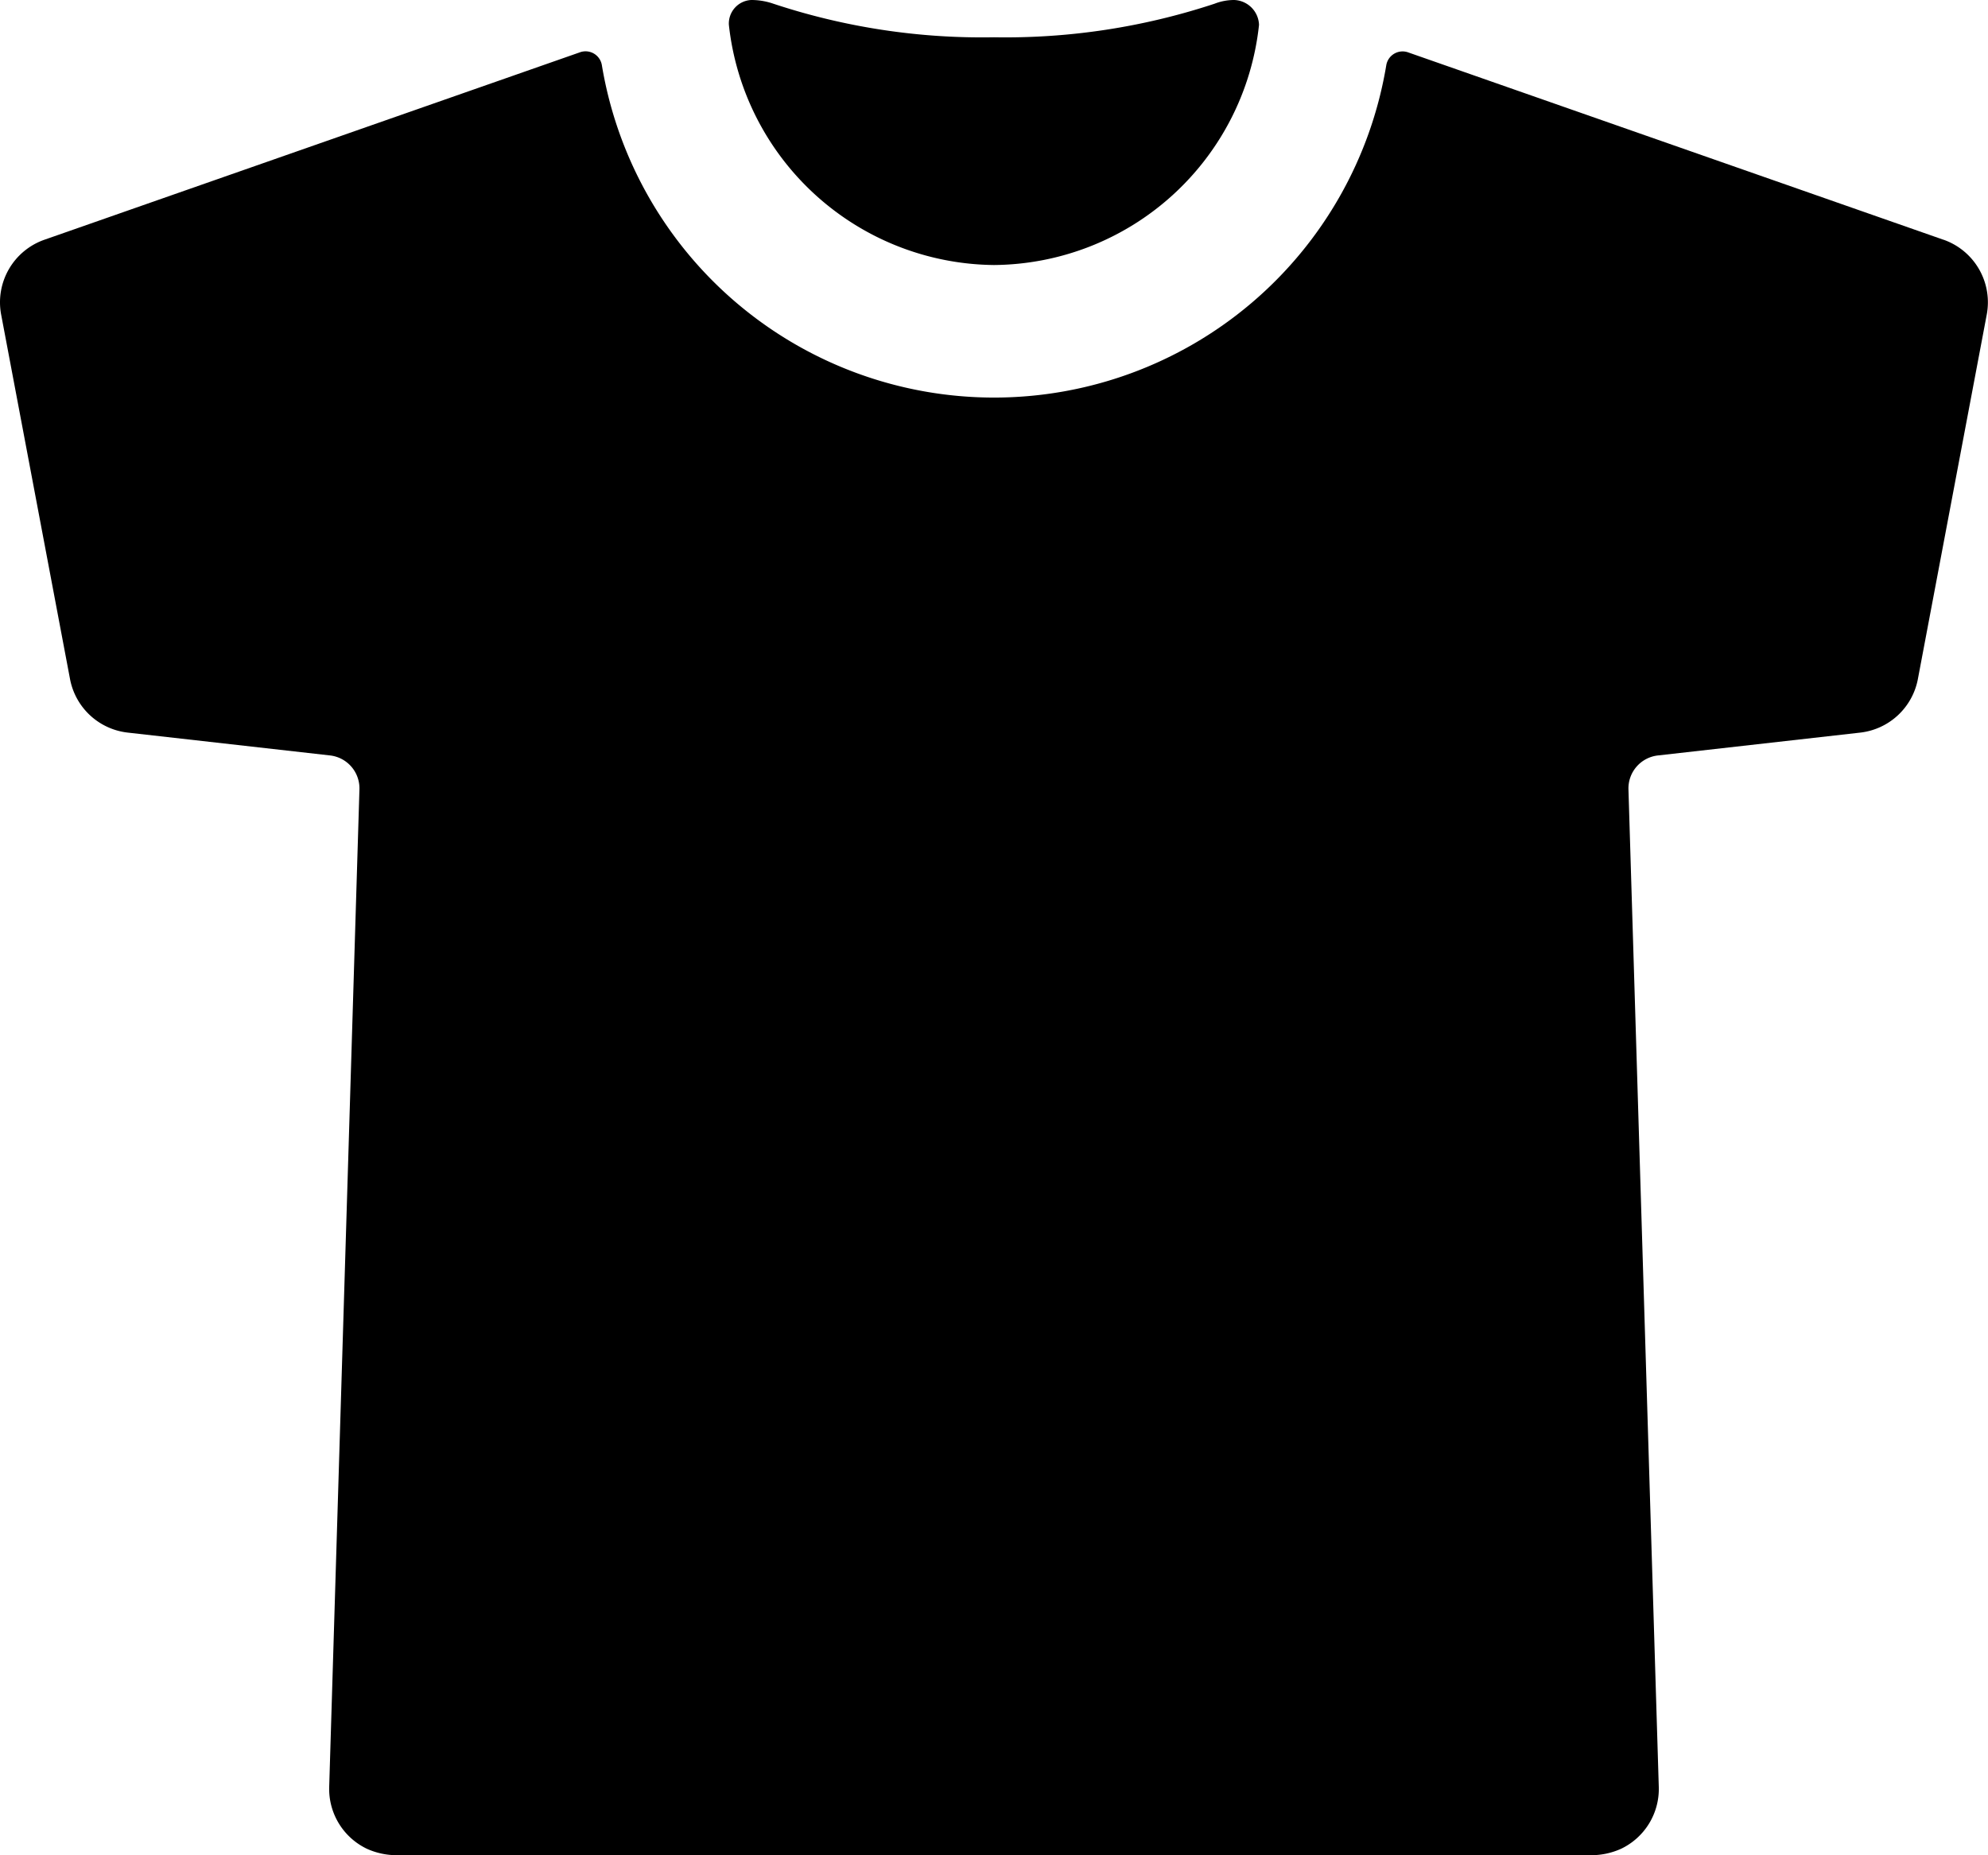
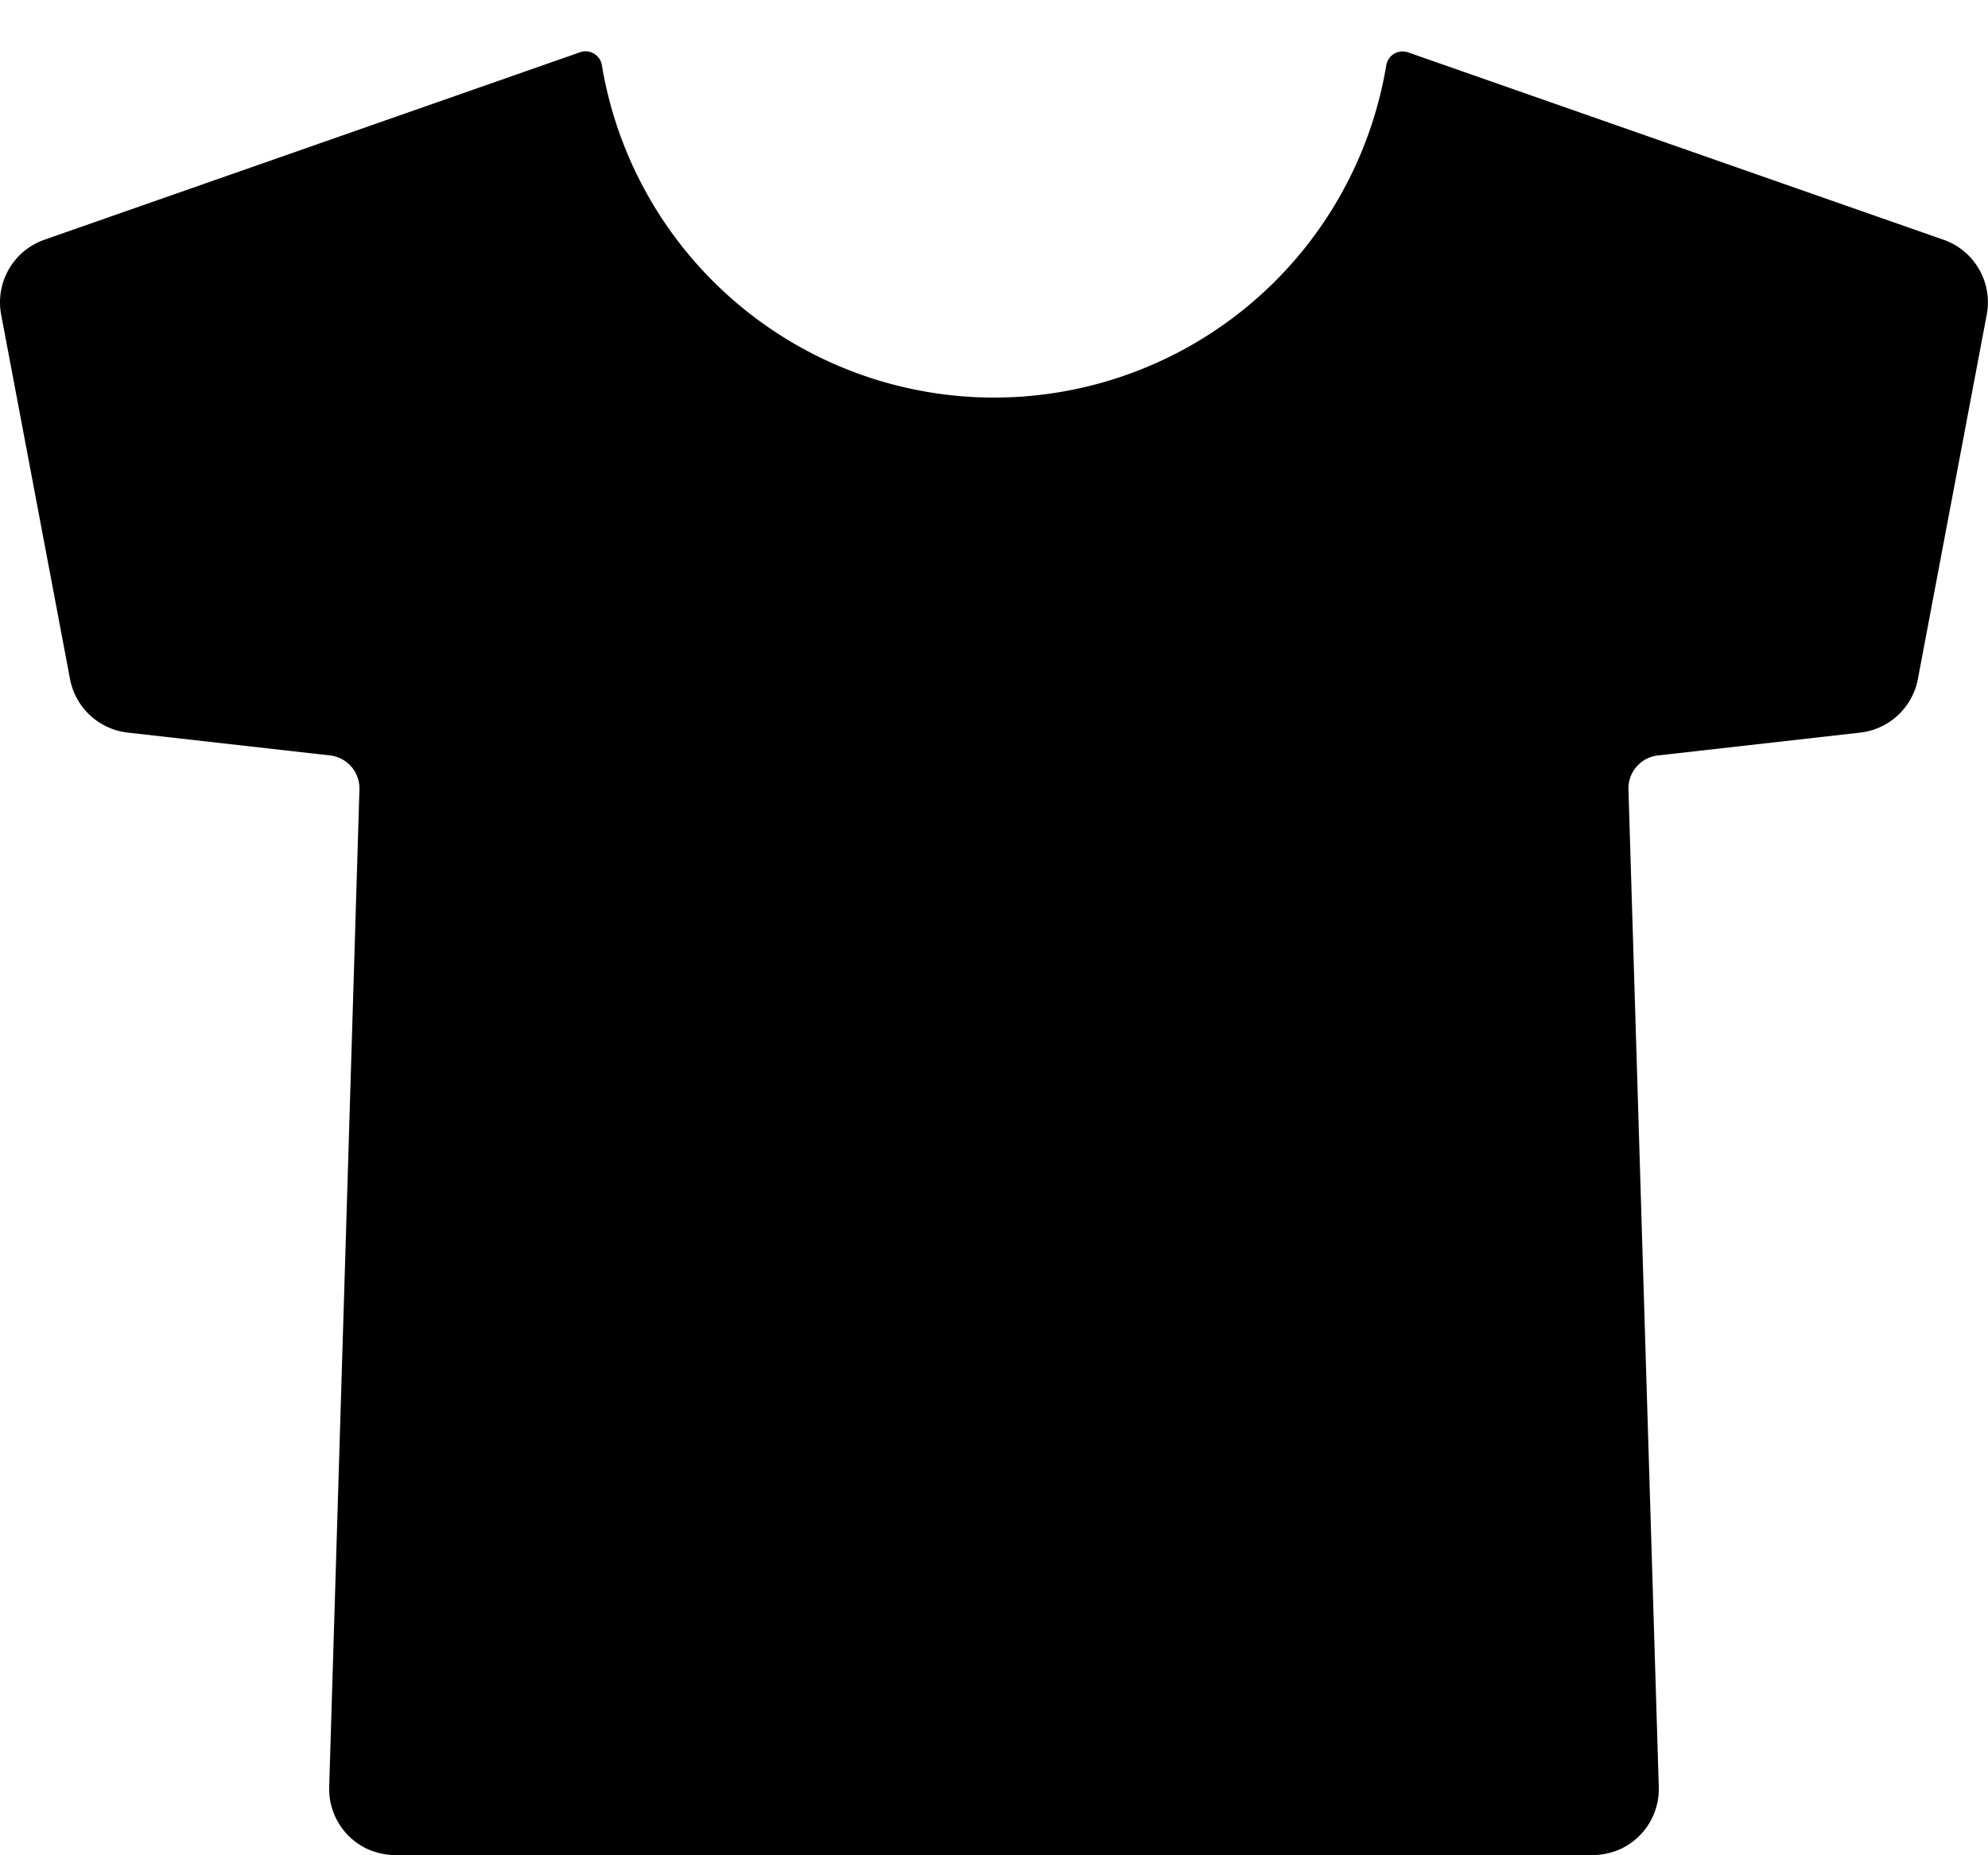
<svg xmlns="http://www.w3.org/2000/svg" width="113.924" height="106.325" viewBox="0 0 113.924 106.325">
  <g id="shirt" transform="translate(-1.125 -2.25)">
-     <path id="Trazado_58" data-name="Trazado 58" d="M28.691,17.439A15.4,15.4,0,0,0,43.88,3.674,1.477,1.477,0,0,0,42.456,2.25a3.085,3.085,0,0,0-1.124.213A38.18,38.18,0,0,1,28.691,4.387,38,38,0,0,1,16.05,2.463a3.848,3.848,0,0,0-1.259-.213h-.013A1.35,1.35,0,0,0,13.5,3.674,15.441,15.441,0,0,0,28.691,17.439Z" transform="translate(29.394 0)" />
    <path id="Trazado_59" data-name="Trazado 59" d="M112.5,13.921,81.817,3.181a.948.948,0,0,0-1.252.749,22.784,22.784,0,0,1-44.947,0,.948.948,0,0,0-1.269-.749L3.667,13.921a3.8,3.8,0,0,0-2.474,4.3L5.139,39.105a3.8,3.8,0,0,0,3.3,3.061l11.6,1.31a1.9,1.9,0,0,1,1.684,1.944L19.99,102.593a3.8,3.8,0,0,0,2.16,3.544,4.152,4.152,0,0,0,1.759.368H92.261a4.152,4.152,0,0,0,1.762-.368,3.8,3.8,0,0,0,2.16-3.544L94.445,45.421a1.9,1.9,0,0,1,1.684-1.944l11.6-1.31a3.8,3.8,0,0,0,3.3-3.061l3.946-20.887a3.8,3.8,0,0,0-2.474-4.3Z" transform="translate(0 2.07)" />
  </g>
</svg>